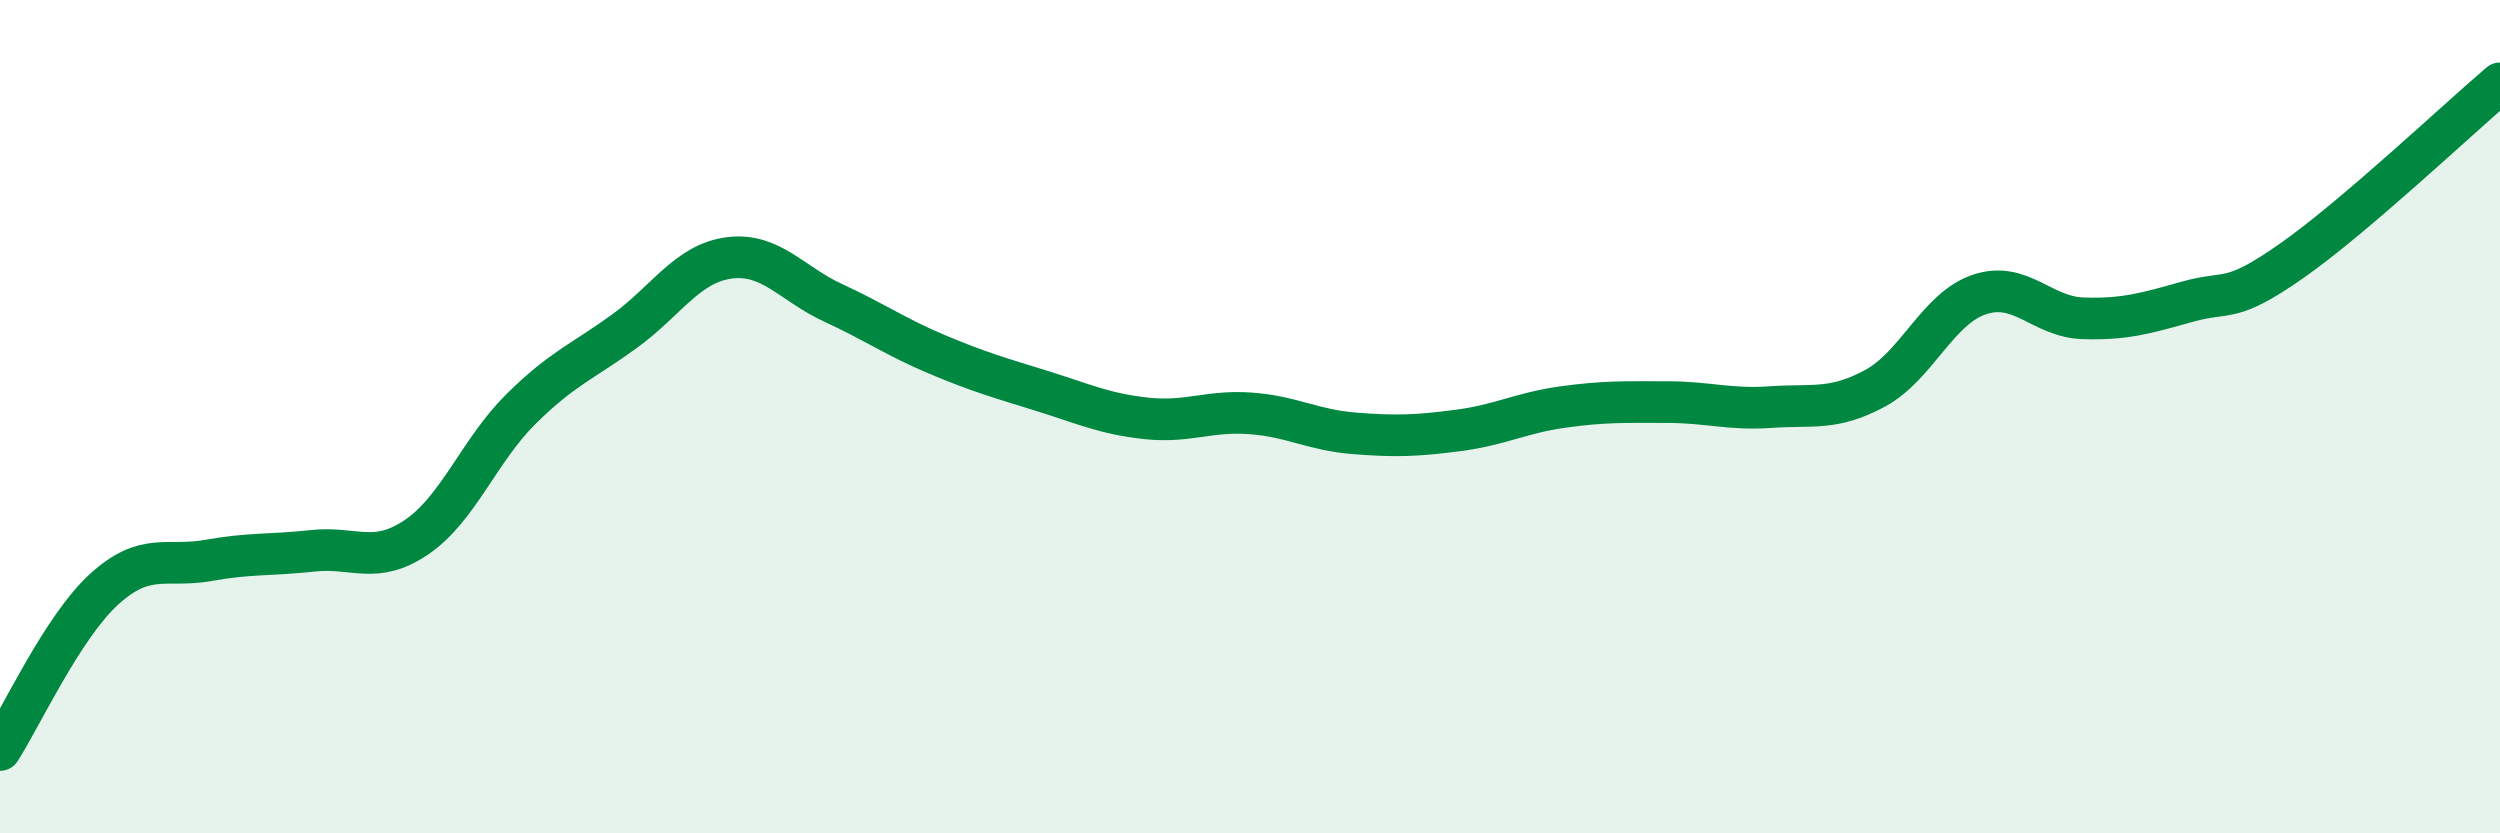
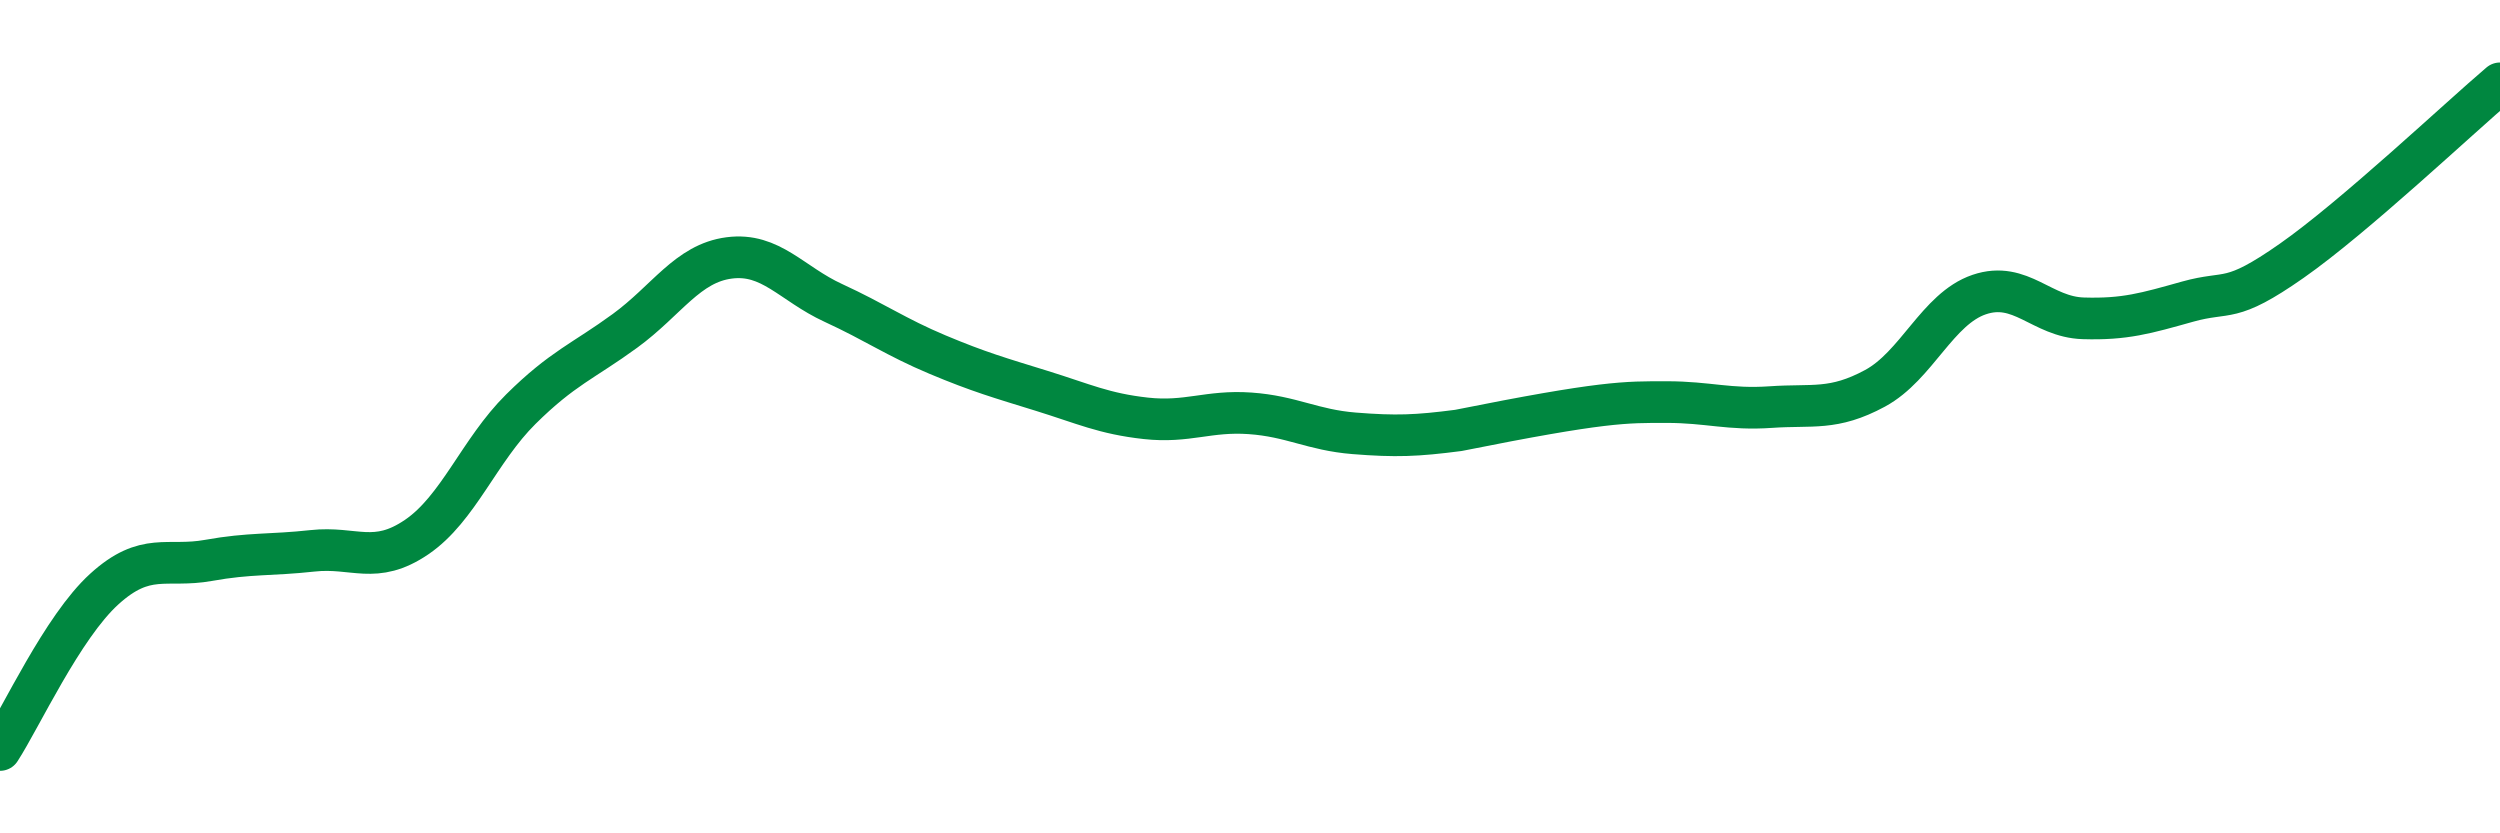
<svg xmlns="http://www.w3.org/2000/svg" width="60" height="20" viewBox="0 0 60 20">
-   <path d="M 0,18 C 0.5,17.23 1.5,15.05 2.5,14.14 C 3.5,13.23 4,13.63 5,13.45 C 6,13.27 6.5,13.33 7.5,13.22 C 8.5,13.11 9,13.57 10,12.89 C 11,12.21 11.5,10.81 12.5,9.82 C 13.5,8.83 14,8.67 15,7.94 C 16,7.21 16.5,6.32 17.5,6.19 C 18.5,6.06 19,6.81 20,7.27 C 21,7.73 21.5,8.09 22.5,8.51 C 23.5,8.93 24,9.07 25,9.38 C 26,9.69 26.5,9.93 27.5,10.04 C 28.5,10.15 29,9.85 30,9.92 C 31,9.99 31.5,10.32 32.5,10.4 C 33.5,10.48 34,10.46 35,10.33 C 36,10.2 36.5,9.91 37.5,9.77 C 38.5,9.63 39,9.65 40,9.65 C 41,9.65 41.5,9.84 42.5,9.77 C 43.5,9.7 44,9.86 45,9.32 C 46,8.78 46.5,7.41 47.5,7.07 C 48.5,6.73 49,7.61 50,7.64 C 51,7.67 51.5,7.52 52.5,7.24 C 53.5,6.96 53.5,7.31 55,6.26 C 56.5,5.21 59,2.85 60,2L60 20L0 20Z" fill="#008740" opacity="0.1" stroke-linecap="round" stroke-linejoin="round" />
-   <path d="M 0,18 C 0.5,17.23 1.5,15.05 2.5,14.14 C 3.5,13.23 4,13.63 5,13.45 C 6,13.27 6.5,13.33 7.5,13.22 C 8.5,13.11 9,13.57 10,12.89 C 11,12.21 11.5,10.81 12.5,9.82 C 13.5,8.83 14,8.67 15,7.94 C 16,7.21 16.5,6.32 17.5,6.19 C 18.5,6.06 19,6.81 20,7.27 C 21,7.73 21.5,8.09 22.5,8.51 C 23.5,8.93 24,9.07 25,9.38 C 26,9.69 26.5,9.93 27.5,10.04 C 28.5,10.15 29,9.85 30,9.92 C 31,9.99 31.5,10.32 32.5,10.4 C 33.5,10.48 34,10.46 35,10.33 C 36,10.2 36.5,9.91 37.5,9.77 C 38.5,9.63 39,9.65 40,9.65 C 41,9.65 41.5,9.84 42.5,9.77 C 43.5,9.7 44,9.86 45,9.32 C 46,8.78 46.5,7.41 47.5,7.07 C 48.5,6.73 49,7.61 50,7.64 C 51,7.67 51.5,7.52 52.5,7.24 C 53.5,6.96 53.5,7.31 55,6.26 C 56.5,5.21 59,2.85 60,2" stroke="#008740" stroke-width="1" fill="none" stroke-linecap="round" stroke-linejoin="round" />
+   <path d="M 0,18 C 0.5,17.23 1.5,15.05 2.5,14.14 C 3.5,13.23 4,13.63 5,13.45 C 6,13.27 6.5,13.33 7.5,13.22 C 8.5,13.11 9,13.57 10,12.89 C 11,12.21 11.5,10.81 12.5,9.82 C 13.5,8.83 14,8.67 15,7.94 C 16,7.21 16.5,6.32 17.5,6.19 C 18.5,6.06 19,6.81 20,7.27 C 21,7.73 21.5,8.09 22.5,8.51 C 23.5,8.93 24,9.07 25,9.38 C 26,9.69 26.5,9.93 27.5,10.04 C 28.5,10.15 29,9.85 30,9.92 C 31,9.99 31.5,10.32 32.5,10.4 C 33.5,10.48 34,10.46 35,10.33 C 38.5,9.63 39,9.65 40,9.65 C 41,9.65 41.5,9.84 42.5,9.77 C 43.5,9.7 44,9.86 45,9.32 C 46,8.78 46.5,7.41 47.5,7.07 C 48.5,6.73 49,7.61 50,7.64 C 51,7.67 51.5,7.52 52.5,7.24 C 53.5,6.96 53.5,7.31 55,6.26 C 56.5,5.21 59,2.85 60,2" stroke="#008740" stroke-width="1" fill="none" stroke-linecap="round" stroke-linejoin="round" />
</svg>